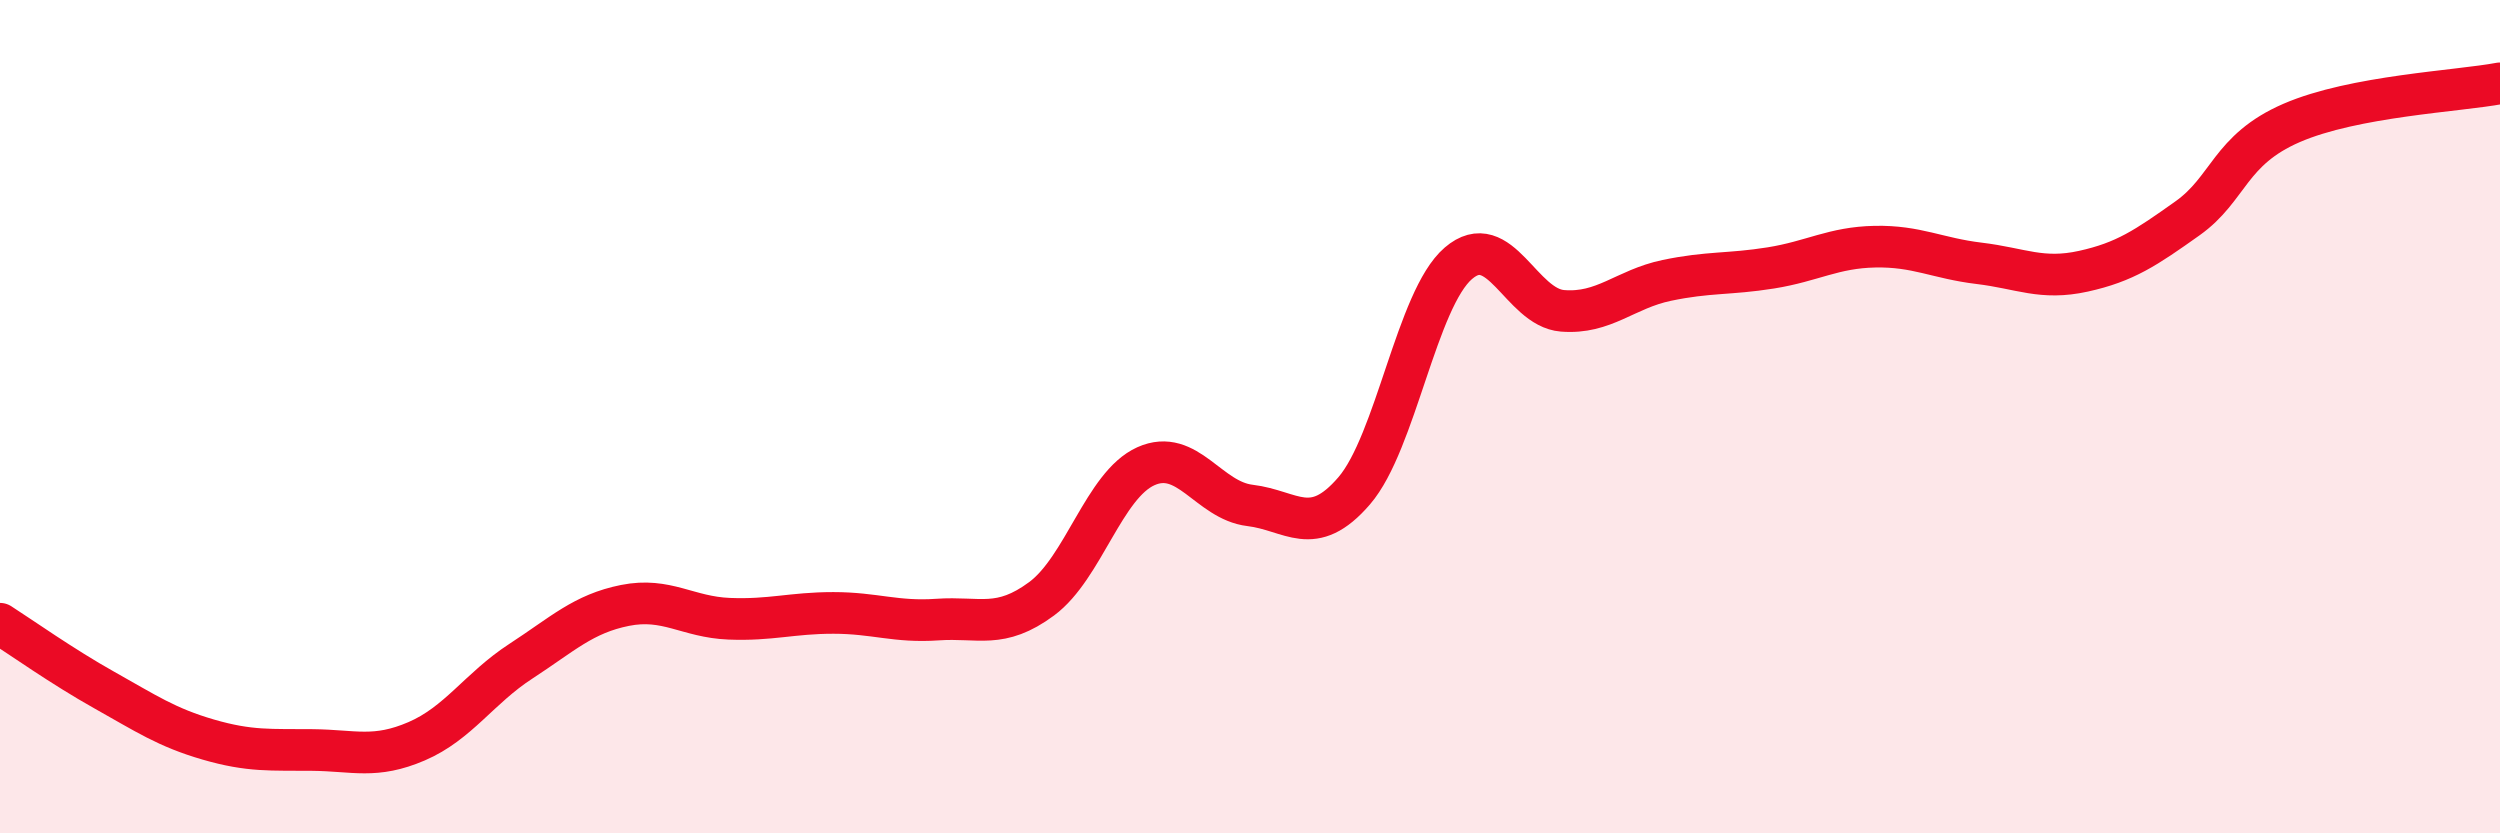
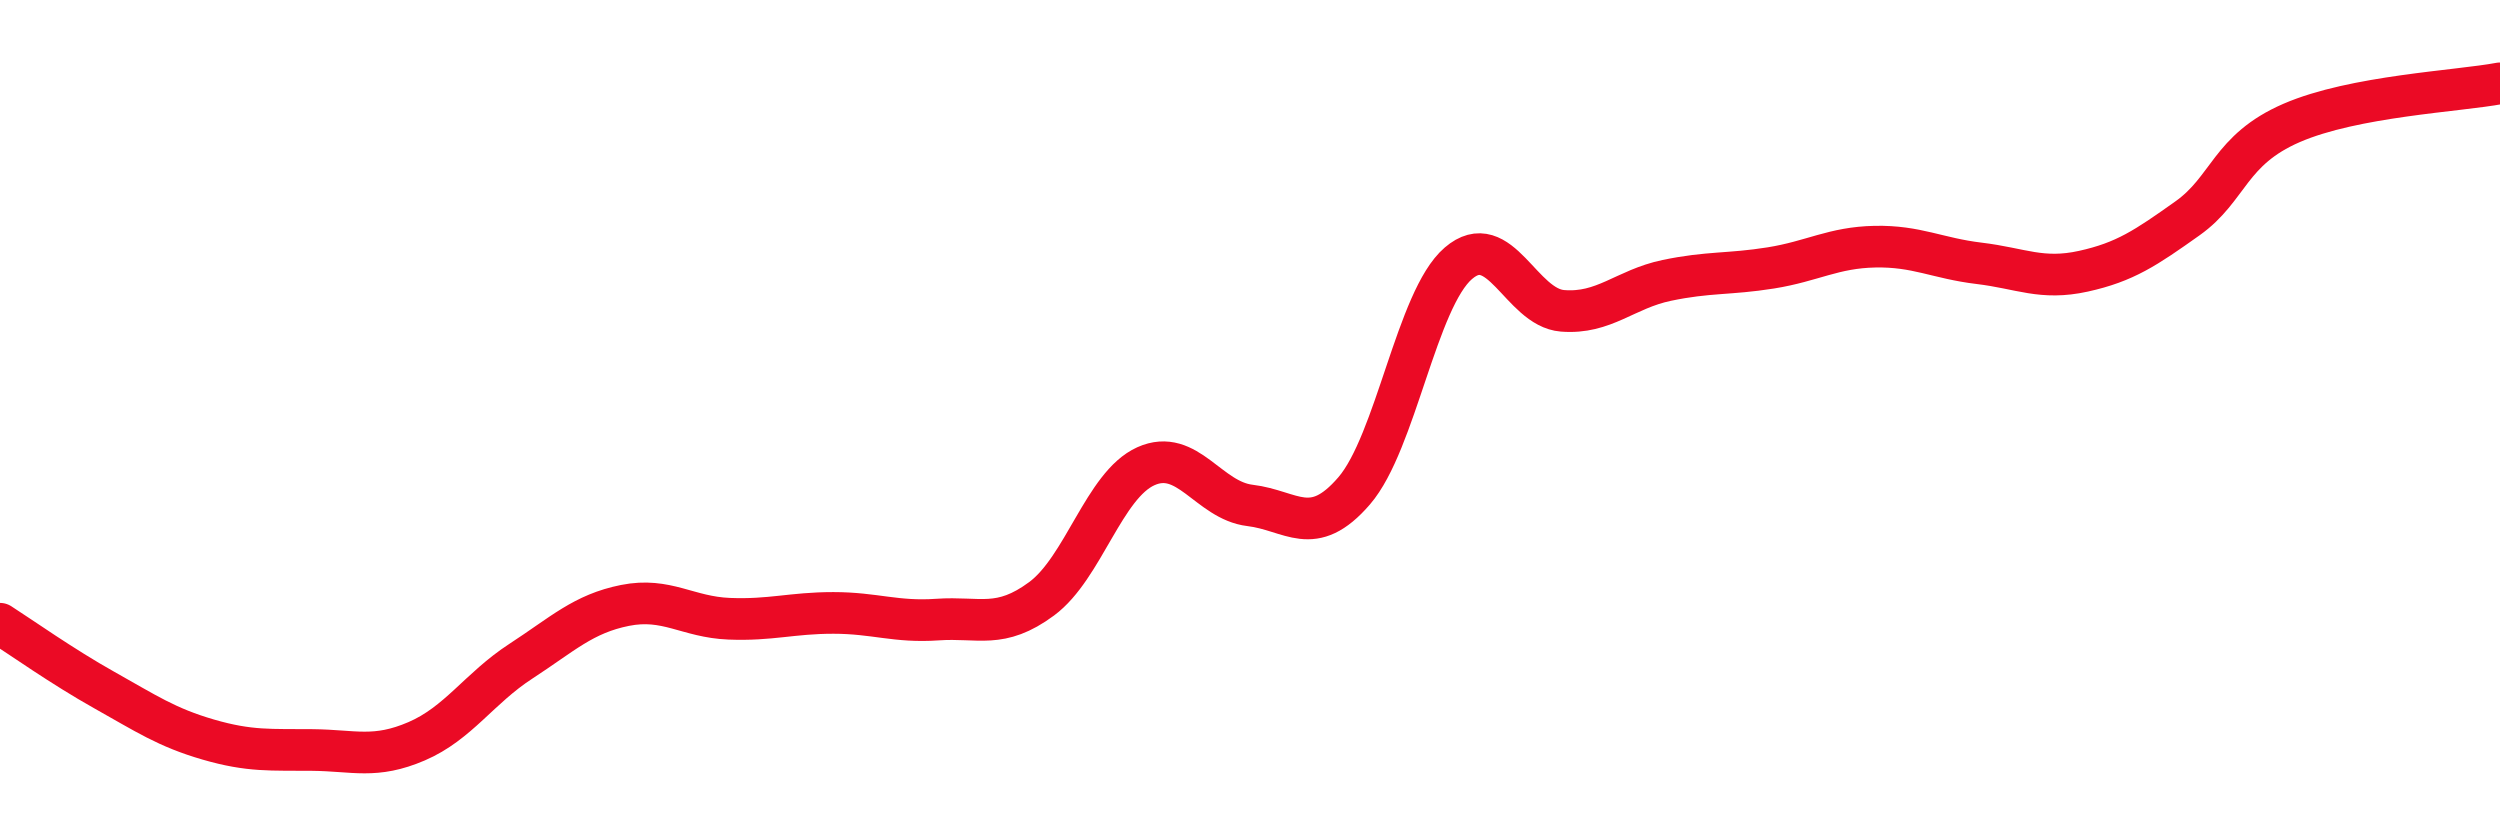
<svg xmlns="http://www.w3.org/2000/svg" width="60" height="20" viewBox="0 0 60 20">
-   <path d="M 0,14.97 C 0.5,15.29 1.5,16 2.5,16.56 C 3.5,17.12 4,17.46 5,17.75 C 6,18.04 6.5,17.99 7.5,18 C 8.5,18.01 9,18.22 10,17.79 C 11,17.36 11.5,16.52 12.5,15.87 C 13.5,15.22 14,14.73 15,14.53 C 16,14.33 16.5,14.81 17.5,14.85 C 18.5,14.89 19,14.71 20,14.71 C 21,14.71 21.5,14.94 22.5,14.87 C 23.5,14.8 24,15.11 25,14.37 C 26,13.63 26.5,11.64 27.5,11.19 C 28.5,10.74 29,12.01 30,12.13 C 31,12.25 31.5,12.94 32.5,11.78 C 33.5,10.62 34,7.18 35,6.32 C 36,5.46 36.5,7.38 37.5,7.46 C 38.5,7.54 39,6.94 40,6.73 C 41,6.52 41.5,6.59 42.5,6.43 C 43.5,6.27 44,5.94 45,5.92 C 46,5.9 46.5,6.2 47.5,6.32 C 48.5,6.44 49,6.73 50,6.51 C 51,6.29 51.5,5.95 52.5,5.24 C 53.5,4.53 53.5,3.6 55,2.95 C 56.5,2.3 59,2.19 60,2L60 20L0 20Z" fill="#EB0A25" opacity="0.1" stroke-linecap="round" stroke-linejoin="round" />
  <path d="M 0,14.97 C 0.5,15.29 1.5,16 2.5,16.56 C 3.5,17.12 4,17.46 5,17.75 C 6,18.04 6.5,17.99 7.5,18 C 8.5,18.01 9,18.22 10,17.79 C 11,17.36 11.5,16.52 12.5,15.87 C 13.5,15.22 14,14.73 15,14.53 C 16,14.33 16.5,14.81 17.5,14.85 C 18.5,14.89 19,14.71 20,14.71 C 21,14.71 21.5,14.94 22.5,14.87 C 23.5,14.8 24,15.11 25,14.37 C 26,13.63 26.5,11.64 27.5,11.19 C 28.5,10.74 29,12.01 30,12.13 C 31,12.25 31.5,12.94 32.5,11.78 C 33.5,10.62 34,7.18 35,6.32 C 36,5.46 36.5,7.38 37.5,7.46 C 38.5,7.54 39,6.94 40,6.73 C 41,6.52 41.5,6.59 42.5,6.43 C 43.5,6.27 44,5.94 45,5.92 C 46,5.9 46.5,6.2 47.5,6.32 C 48.5,6.44 49,6.73 50,6.51 C 51,6.29 51.5,5.95 52.5,5.24 C 53.5,4.53 53.5,3.6 55,2.95 C 56.5,2.3 59,2.19 60,2" stroke="#EB0A25" stroke-width="1" fill="none" stroke-linecap="round" stroke-linejoin="round" />
</svg>